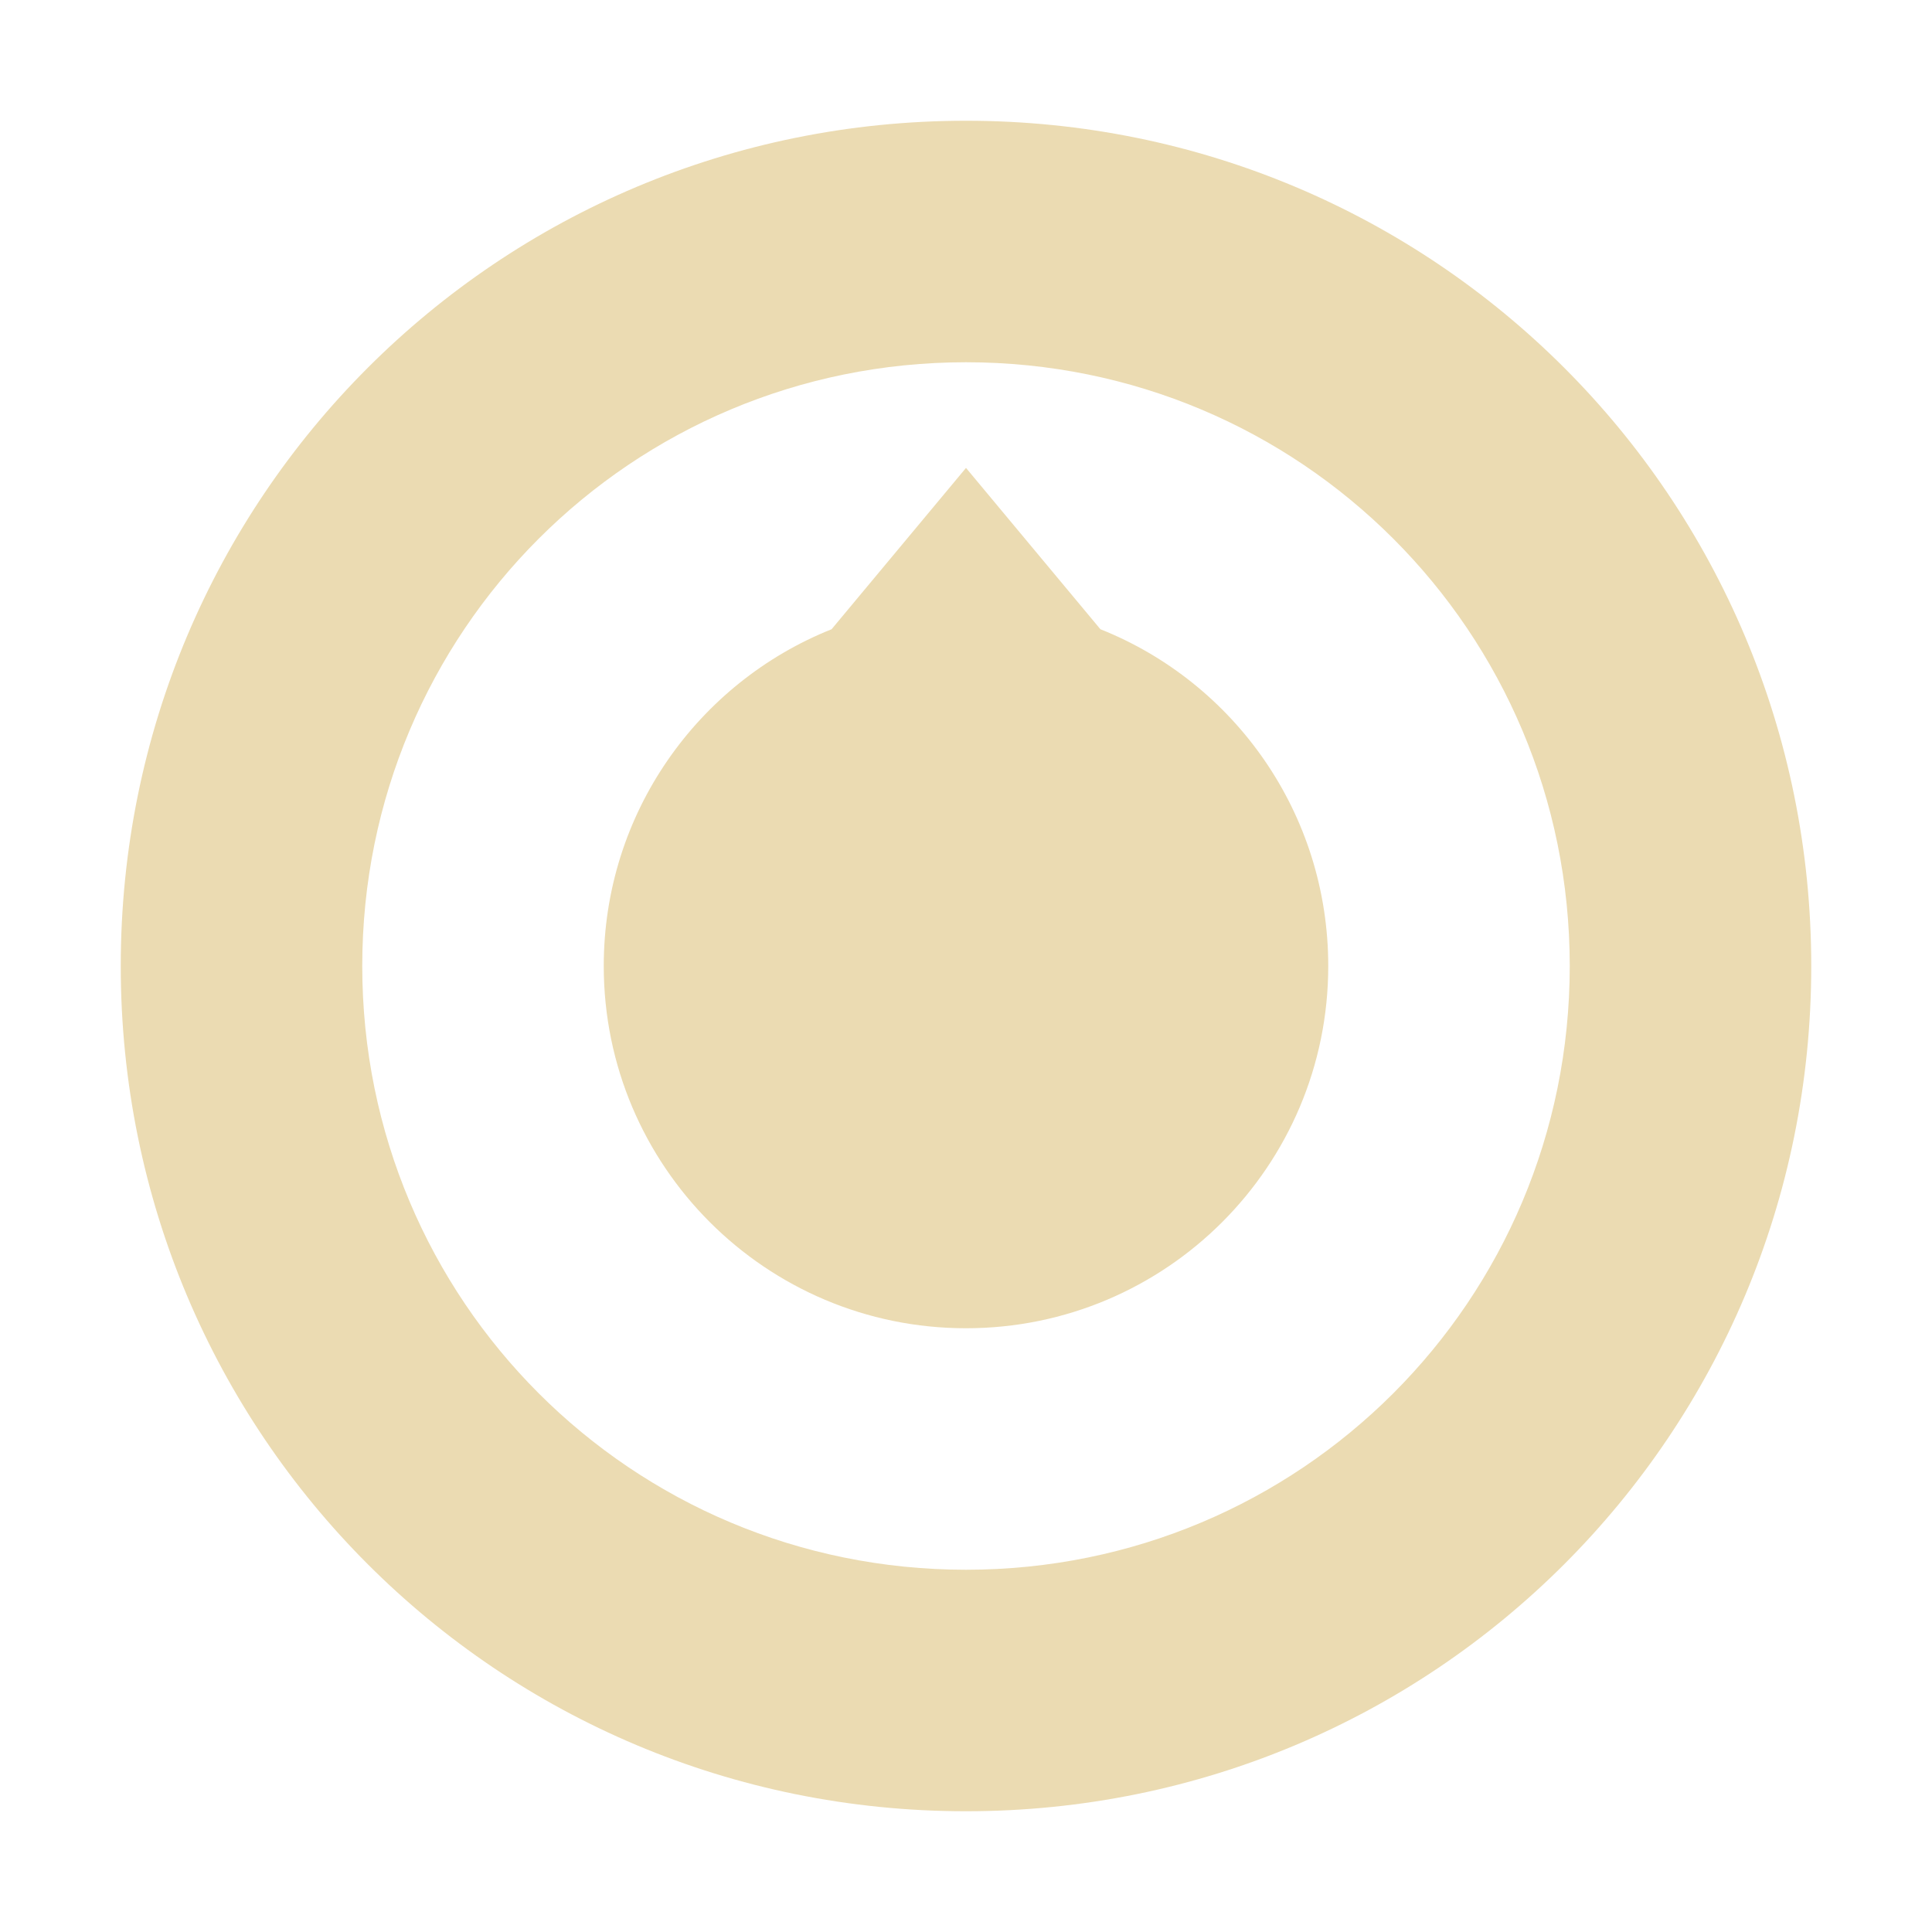
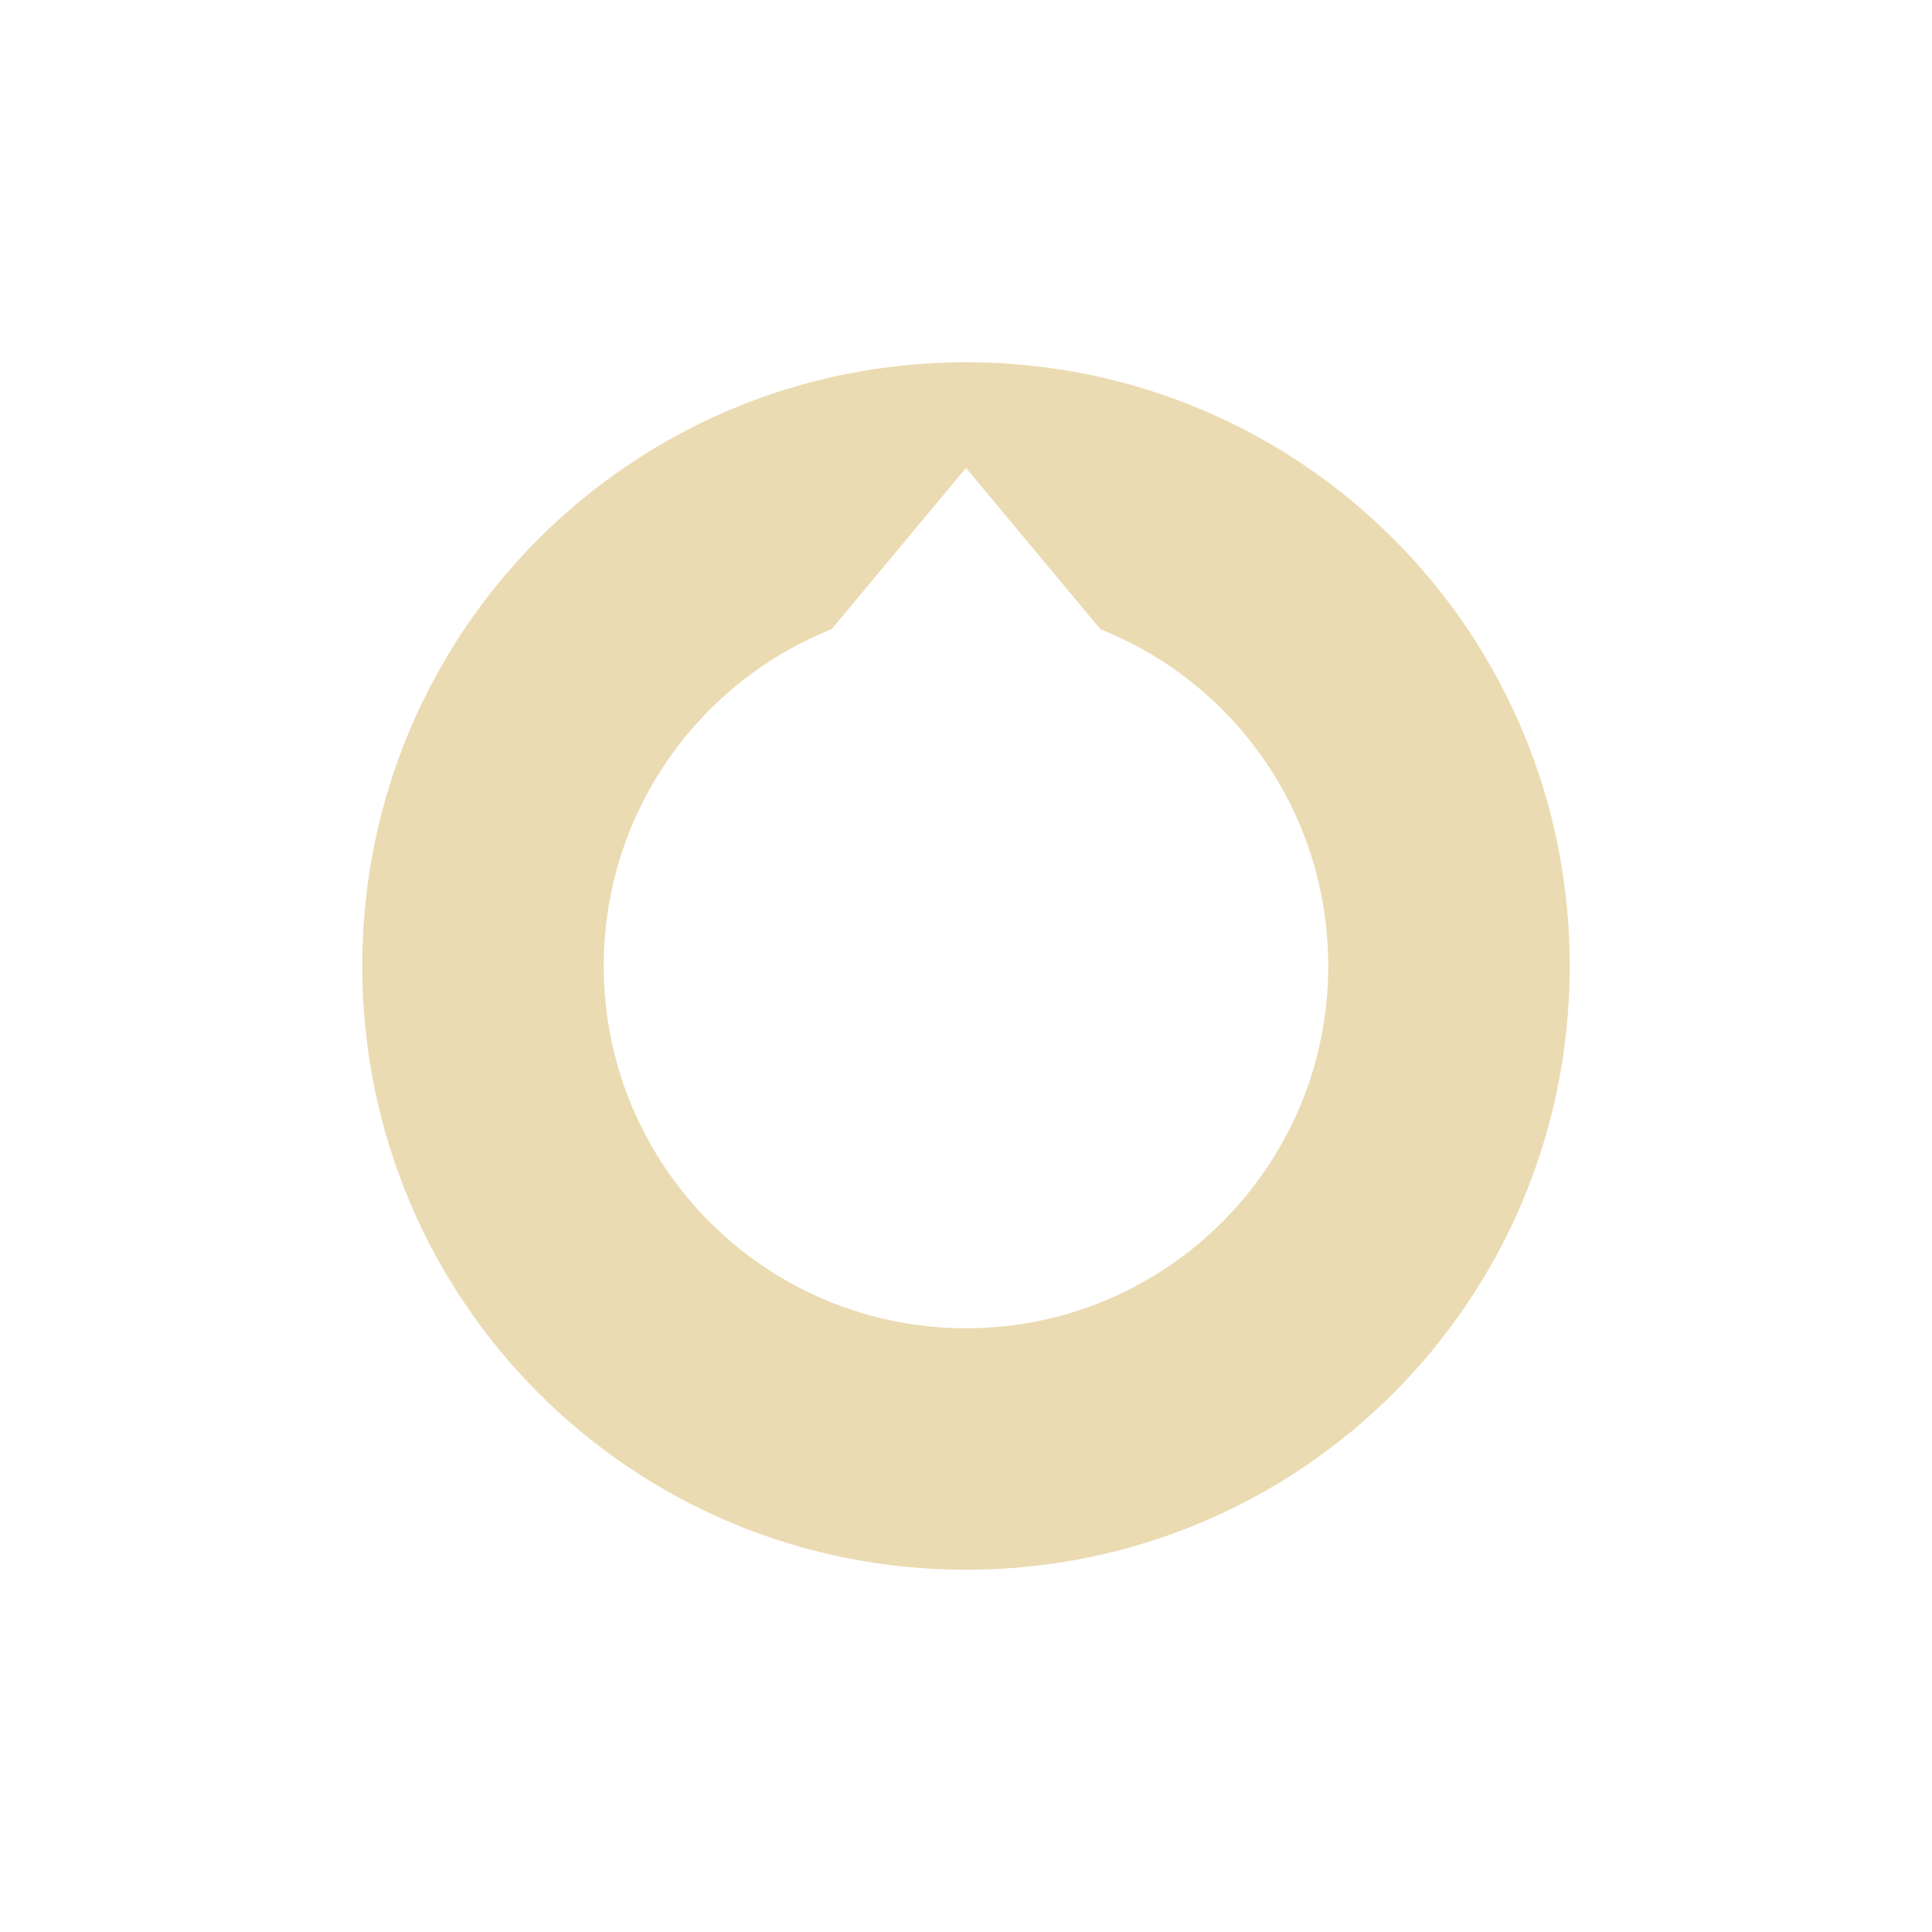
<svg xmlns="http://www.w3.org/2000/svg" width="16" height="16" version="1.1">
  <defs>
    <style type="text/css" id="current-color-scheme">.ColorScheme-Text { color:#ebdbb2; } .ColorScheme-Highlight { color:#458588; }</style>
  </defs>
-   <path class="ColorScheme-Text" fill="currentColor" d="m8 1c-3.878 0-7 3.122-7 7 0 3.878 3.122 7 7 7 3.878 0 7-3.122 7-7 0-3.878-3.122-7-7-7zm0 2c2.77 0 5 2.23 5 5 0 2.77-2.23 5-5 5-2.77 0-5-2.23-5-5 0-2.77 2.23-5 5-5zm0 0.875-1.113 1.336c-1.107 0.442-1.887 1.525-1.887 2.789 0 1.657 1.343 3 3 3 1.657 0 3-1.343 3-3 0-1.265-0.779-2.348-1.887-2.789l-1.113-1.336z" />
+   <path class="ColorScheme-Text" fill="currentColor" d="m8 1zm0 2c2.77 0 5 2.23 5 5 0 2.77-2.23 5-5 5-2.77 0-5-2.23-5-5 0-2.77 2.23-5 5-5zm0 0.875-1.113 1.336c-1.107 0.442-1.887 1.525-1.887 2.789 0 1.657 1.343 3 3 3 1.657 0 3-1.343 3-3 0-1.265-0.779-2.348-1.887-2.789l-1.113-1.336z" />
</svg>